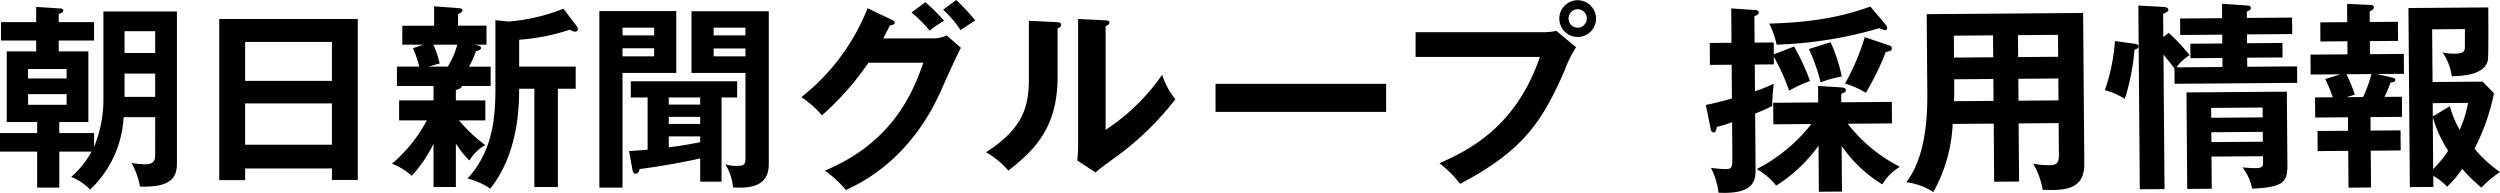
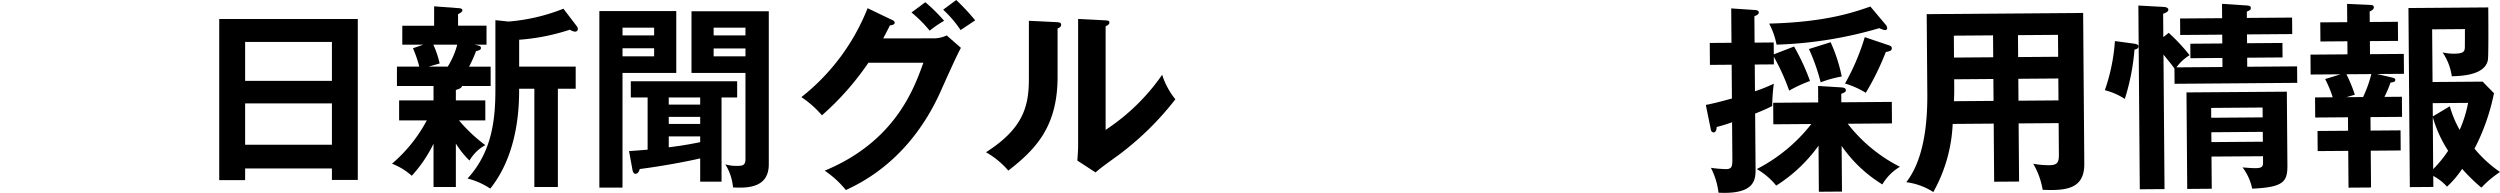
<svg xmlns="http://www.w3.org/2000/svg" id="site_logo" width="340.133" height="26.239" viewBox="0 0 340.133 26.239">
  <defs>
    <clipPath id="clip-path">
      <rect id="長方形_2836" data-name="長方形 2836" width="340.133" height="26.239" fill="none" />
    </clipPath>
  </defs>
  <g id="グループ_5655" data-name="グループ 5655" transform="translate(-282.786 -107)">
    <g id="グループ_5653" data-name="グループ 5653" transform="translate(275.786 45)">
      <g id="グループ_5652" data-name="グループ 5652" transform="translate(7 62)" clip-path="url(#clip-path)">
        <path id="パス_18111" data-name="パス 18111" d="M229.81,5.733l.014,1.614,2.755-1.062a29.487,29.487,0,0,1,2.171,4.69,19.274,19.274,0,0,0-2.836,1.308,29.04,29.04,0,0,0-2.088-4.607l.008,1.04-2.6.02.027,3.637a21.021,21.021,0,0,0,2.564-1.031,26.963,26.963,0,0,0-.223,3.038c-.953.5-2.044.919-2.317,1.03l.057,7.442c.011,1.45.027,3.583-5.037,3.322a10.164,10.164,0,0,0-1.038-3.385,17.581,17.581,0,0,0,2.054.176c.875-.007.872-.445.864-1.62l-.038-4.761a17.587,17.587,0,0,1-2.1.646c0,.219-.049.74-.432.742a.419.419,0,0,1-.358-.38l-.683-3.361c1.23-.228,2.841-.679,3.55-.875l-.035-4.595-2.956.023L221.111,5.8l2.955-.023L224.03,1.1l3.284.221c.275.025.466.106.468.325,0,.274-.3.386-.6.524l.027,3.585Zm6.1,14.042a20.67,20.67,0,0,1-5.759,5.434,9.4,9.4,0,0,0-2.643-2.251,22.367,22.367,0,0,0,7.422-6.131l-5.17.04-.022-2.928,6.127-.047-.017-2.242,3.148.195c.3.025.628.077.631.379,0,.245-.161.3-.625.5l.008,1.149,6.868-.054.022,2.927-6.018.046a20.927,20.927,0,0,0,7.1,5.855,6.776,6.776,0,0,0-2.391,2.4,18.412,18.412,0,0,1-5.54-5.238l.048,6.21-3.146.024ZM245,3.263a.853.853,0,0,1,.249.491.273.273,0,0,1-.3.3,2.921,2.921,0,0,1-.768-.268A55.537,55.537,0,0,1,230.2,6.031a10.3,10.3,0,0,0-1.008-2.865c7.495-.194,11.315-1.455,13.771-2.322ZM237.553,5.7a21.4,21.4,0,0,1,1.513,4.666,15.687,15.687,0,0,0-2.867.789,26.765,26.765,0,0,0-1.593-4.53Zm7.964.431c.3.107.358.217.359.381,0,.328-.162.384-.818.525a35.552,35.552,0,0,1-2.72,5.547,11.545,11.545,0,0,0-2.827-1.264A30.521,30.521,0,0,0,242.2,5.009Z" transform="translate(11.508 0.044)" />
        <path id="パス_18112" data-name="パス 18112" d="M261.842,24.612l-3.392.025-.059-7.907-5.582.043a20.771,20.771,0,0,1-2.637,9.269,8.719,8.719,0,0,0-3.677-1.34c2.356-3.027,2.893-7.82,2.862-12.032l-.083-10.833,21.284-.164.157,20.517c.026,3.42-2.433,3.686-5.662,3.546a10.362,10.362,0,0,0-1.287-3.547,11.905,11.905,0,0,0,2.162.2c1.176-.008,1.337-.421,1.33-1.488l-.033-4.24-5.445.042ZM258.3,4.722l-5.333.041.021,2.982,5.335-.041Zm.045,5.936-5.333.041.009,1.423c0,.491-.019,1.094-.041,1.559l5.388-.042Zm3.369-2.981,5.446-.042-.023-2.982-5.445.042Zm.046,5.936,5.445-.042-.023-2.982-5.445.043Z" transform="translate(12.86 0.088)" />
        <path id="パス_18113" data-name="パス 18113" d="M276.061,5.9c.3.052.685.1.687.378,0,.328-.38.414-.544.442a30.147,30.147,0,0,1-1.316,6.712,8.949,8.949,0,0,0-2.718-1.183,25.5,25.5,0,0,0,1.372-6.686Zm4.8-1.46a25.769,25.769,0,0,1,2.842,3.043,6.211,6.211,0,0,0-1.794,1.655l6.265-.048-.008-1.231-4.35.034-.016-1.97,4.35-.034-.009-1.2-5.716.044-.018-2.243,5.718-.044L288.113.495l3.367.221c.193.025.548.023.55.324a.345.345,0,0,1-.217.357l-.327.167.006.848,6.155-.047.018,2.243-6.156.047.009,1.2,4.815-.037.016,1.97-4.815.037.009,1.231,6.784-.052.017,2.242-16.687.128L281.641,9.3c-.413-.6-1.215-1.55-1.492-1.9l.141,18.3-3.365.026-.193-25,3.5.193c.275.025.576.132.578.35,0,.3-.3.414-.708.581l.025,3.173Zm5.82,16.836.035,4.377-3.337.026-.1-13.132,13.652-.1.077,9.985c.018,2.271-.5,3.013-4.791,3.21a7.21,7.21,0,0,0-1.309-2.89c.411.025,1.1.1,1.726.1,1.04-.008,1.064-.255,1.06-.939l-.005-.684Zm6.963-5.333-.011-1.34-7,.054.009,1.34Zm.025,3.31-.011-1.34-7,.054.011,1.34Z" transform="translate(14.2 0.026)" />
        <path id="パス_18114" data-name="パス 18114" d="M307.809,10.044l2.055.478c.193.054.439.106.44.325,0,.3-.406.331-.653.36a14.6,14.6,0,0,1-.832,1.949l2.38-.018.02,2.736-4.295.033.015,1.833,4.076-.031.021,2.736-4.076.032L307,25.482l-3.064.023-.039-5.006-4.158.032-.02-2.736,4.157-.032-.015-1.833-4.458.034-.02-2.736,2.406-.018a16.794,16.794,0,0,0-1.032-2.482l2.1-.645-4.075.031-.02-2.707,5.033-.039-.014-1.778-3.666.028-.021-2.6,3.667-.028L303.741.5l3.092.14c.22,0,.547.023.549.324s-.3.441-.569.579l.011,1.423,3.83-.028.021,2.6-3.831.029.014,1.778,4.6-.036.021,2.708Zm-4.159.033a18.984,18.984,0,0,1,1.144,2.782l-1.146.337,2.271-.018a17.137,17.137,0,0,0,1.125-3.127ZM322.017,25.5a23.224,23.224,0,0,1-2.619-2.552,13.305,13.305,0,0,1-2.061,2.423,6.927,6.927,0,0,0-1.871-1.463l.012,1.5-3.2.024L312.09,1.066,322.95.983c.008.985.052,6.62-.055,7.167-.395,2-3.4,2.161-4.907,2.2A7.692,7.692,0,0,0,316.733,7.1a6.575,6.575,0,0,0,1.533.18c1.4-.011,1.475-.34,1.5-.887,0-.383.014-1.641.007-2.462l-4.459.035.056,7.167,6.812-.053,1.545,1.575a28.483,28.483,0,0,1-2.65,7.543,16.584,16.584,0,0,0,3.471,3.174,14.069,14.069,0,0,0-2.528,2.126M315.39,14.008l.015,1.806,2.315-1.386a14.28,14.28,0,0,0,1.338,3.219,16.481,16.481,0,0,0,1.147-3.675ZM315.4,15.9l.055,7.085a16.027,16.027,0,0,0,2.033-2.5A17.035,17.035,0,0,1,315.4,15.9" transform="translate(15.587 0.026)" />
-         <path id="パス_18115" data-name="パス 18115" d="M8.069,18.055H12.8v1.883A16.911,16.911,0,0,0,14.068,13.4V1.514H24.073v20.63c0,2.044-.861,3.308-5.029,3.2a9.858,9.858,0,0,0-1.156-3.227,9.879,9.879,0,0,0,1.8.187c1.425,0,1.425-.645,1.425-1.613V15.9h-4.3a14.558,14.558,0,0,1-1.317,5.353,14.7,14.7,0,0,1-3.228,4.492,7.525,7.525,0,0,0-2.582-1.721,12.6,12.6,0,0,0,2.77-3.444H8.069v4.9H5.057v-4.9H0V18.055H5.057V16.549H.914v-9.6H4.922V5.468H.135v-2.5H4.922V.895l3.309.215c.134,0,.376.027.376.269,0,.216-.161.3-.619.484v1.1H12.8v2.5H7.988V6.947h4.035v9.6H8.069Zm-4.25-7.423H9.064V9.341H3.819Zm5.245,2.124H3.819v1.452H9.064Zm7.881-5.594h4.169V4.2H16.945Zm4.169,2.8H16.945v3.173h4.169Z" transform="translate(0 0.047)" />
        <path id="パス_18116" data-name="パス 18116" d="M31.872,22.788v1.588H28.348V2.454H47.2V24.349H43.679v-1.56ZM43.679,5.575H31.872v5.3H43.679Zm0,8.365H31.872v5.622H43.679Z" transform="translate(1.479 0.128)" />
        <path id="パス_18117" data-name="パス 18117" d="M59.376,13.621h4.008v2.717H59.806A20.486,20.486,0,0,0,63.384,19.7a5.577,5.577,0,0,0-2.152,2.1,12.085,12.085,0,0,1-1.856-2.313V25.4H56.337V19.511a18.163,18.163,0,0,1-2.959,4.358,8.877,8.877,0,0,0-2.69-1.641,20.129,20.129,0,0,0,4.734-5.89H51.656V13.621h4.681V11.657H51.36V9.021H54.4a16.156,16.156,0,0,0-.861-2.5l1.4-.484h-2.85V3.454h4.33V.818l3.255.242c.484.026.591.135.591.322,0,.162-.242.323-.591.511v1.56h3.873V6.036H61.9c.646.135.888.188.888.43,0,.269-.188.323-.672.458a16.5,16.5,0,0,1-.942,2.1H64.11v2.637h-3.9c-.054.322-.592.457-.834.538ZM56.31,6.036a12.785,12.785,0,0,1,.861,2.556l-1.506.429h2.608a10.887,10.887,0,0,0,1.291-2.985ZM64.756,2.7l1.775.188A25.6,25.6,0,0,0,74.008,1.14l1.829,2.394a.6.6,0,0,1,.135.35.361.361,0,0,1-.4.377,1.374,1.374,0,0,1-.672-.269,28.4,28.4,0,0,1-6.912,1.372V9.021h7.692v3.013H73.255V25.4h-3.2V12.034H67.984c0,1.99,0,8.688-3.928,13.583a9.956,9.956,0,0,0-3.092-1.372c3.443-3.738,3.792-8.311,3.792-12.21Z" transform="translate(2.645 0.043)" />
        <path id="パス_18118" data-name="パス 18118" d="M87.965,1.432V9.85H80.649v15.6H77.5V1.432ZM84.952,3.691h-4.3V4.74h4.3Zm-4.3,3.9h4.3v-1.1h-4.3ZM94.124,24.644H91.219V21.471c-.484.134-4.25.941-8.23,1.452-.054.216-.188.646-.592.646-.268,0-.377-.4-.4-.592l-.458-2.5c.242,0,2.205-.162,2.528-.188v-7.1H81.778V10.98H96.25v2.205H94.124ZM91.219,13.186H86.942v.968h4.277Zm0,2.636H86.942v.968h4.277Zm0,2.663H86.943v1.479c2.071-.242,3.9-.619,4.276-.7Zm9.334-17.026V22.277c0,3.067-2.609,3.282-4.868,3.147a7.067,7.067,0,0,0-1.049-3.147,4.809,4.809,0,0,0,1.559.216c.727,0,1.184-.027,1.184-.914V9.85H90.037V1.458ZM97.379,3.691H93.048V4.74h4.331Zm-4.33,3.9H97.38V6.516H93.049Z" transform="translate(4.044 0.075)" />
        <path id="パス_18119" data-name="パス 18119" d="M121.539,5.218a4.05,4.05,0,0,0,1.856-.4l1.937,1.694c-.458.781-1.883,3.954-2.771,5.945-4.2,9.333-10.812,12.426-12.883,13.4a13.285,13.285,0,0,0-2.879-2.637c9.6-3.98,12.158-11.163,13.422-14.685h-7.477a37.694,37.694,0,0,1-6.321,7.154,13.6,13.6,0,0,0-2.8-2.474,28.935,28.935,0,0,0,9.011-12.1l3.308,1.587c.135.054.377.162.377.4,0,.268-.484.349-.646.349-.323.646-.538,1.049-.914,1.775ZM120.49.3a23.871,23.871,0,0,1,2.555,2.528,14.419,14.419,0,0,0-1.963,1.345,17.6,17.6,0,0,0-2.474-2.475Zm4.2-.3a28.965,28.965,0,0,1,2.582,2.77c-.135.081-1.318.888-1.991,1.318a15.272,15.272,0,0,0-2.366-2.77Z" transform="translate(5.406 0)" />
        <path id="パス_18120" data-name="パス 18120" d="M137.1,2.884c.269.027.619.027.619.349,0,.3-.268.431-.484.511v6.59c0,6.832-3.04,9.9-6.7,12.749a11.554,11.554,0,0,0-3.04-2.5c5.11-3.254,5.836-6.294,5.836-10.006V2.7Zm6.671-.242c.3.027.511.027.511.3s-.269.377-.511.511V17.543a28.087,28.087,0,0,0,7.692-7.5,10.092,10.092,0,0,0,1.8,3.335,40.141,40.141,0,0,1-7.692,7.558c-2.233,1.614-2.475,1.8-3.174,2.394l-2.475-1.613c.054-.727.108-1.4.108-2.125V2.454Z" transform="translate(6.652 0.128)" />
-         <rect id="長方形_2835" data-name="長方形 2835" width="23.212" height="3.819" transform="translate(165.377 11.405)" />
-         <path id="パス_18121" data-name="パス 18121" d="M200.339,4.383a8.515,8.515,0,0,0,1.856-.188l2.689,2.233a14.964,14.964,0,0,0-1.559,3.147c-3.012,6.885-5.6,10.919-14.229,15.439a14.447,14.447,0,0,0-2.8-2.8c3.712-1.694,10.328-4.706,13.664-14.471H183.044V4.383ZM207.6,2.527a2.5,2.5,0,1,1-2.5-2.5,2.513,2.513,0,0,1,2.5,2.5m-3.738,0a1.237,1.237,0,0,0,2.475,0,1.238,1.238,0,1,0-2.475,0" transform="translate(9.55 0.002)" />
      </g>
    </g>
  </g>
</svg>